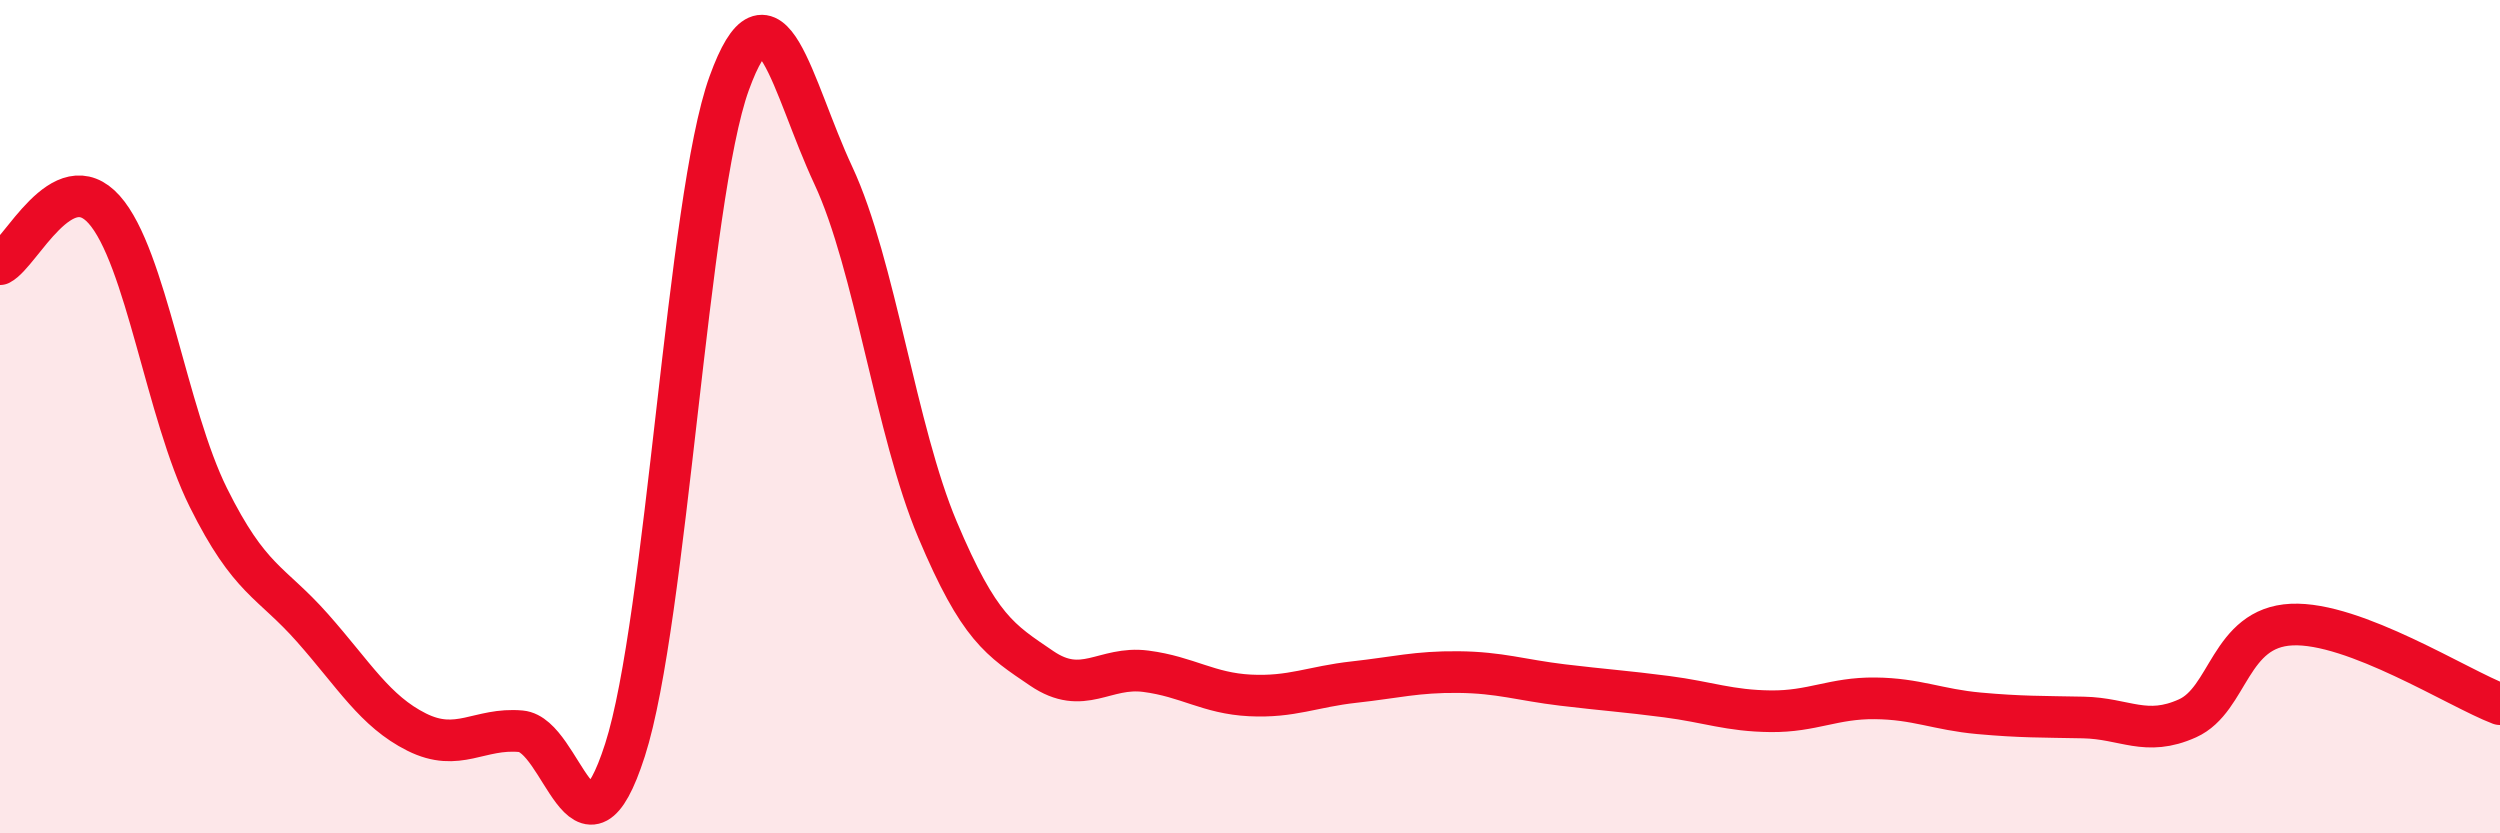
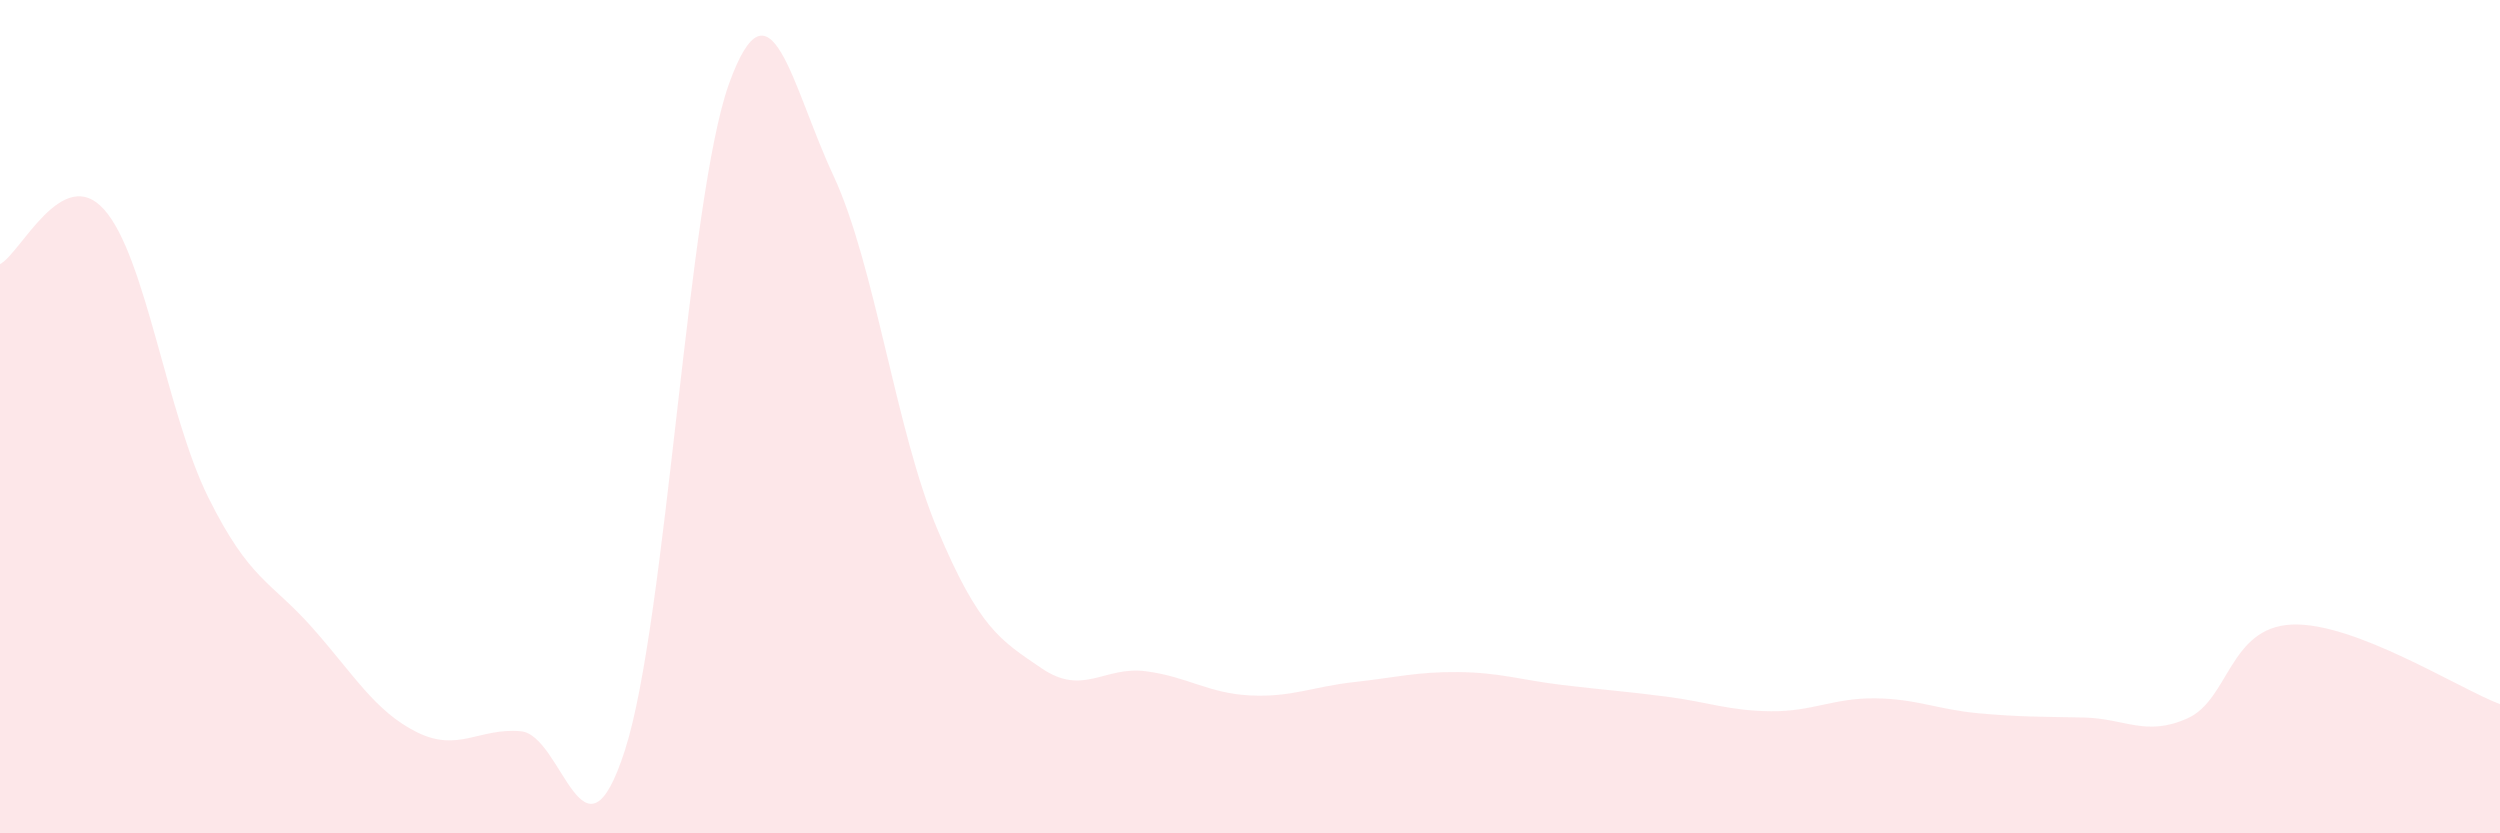
<svg xmlns="http://www.w3.org/2000/svg" width="60" height="20" viewBox="0 0 60 20">
  <path d="M 0,6.34 C 0.5,6.08 1.5,3.91 2.5,5.03 C 3.5,6.15 4,9.93 5,11.94 C 6,13.95 6.5,13.94 7.5,15.07 C 8.5,16.2 9,17.07 10,17.57 C 11,18.07 11.5,17.46 12.5,17.55 C 13.5,17.64 14,21.11 15,18 C 16,14.89 16.5,4.76 17.5,2 C 18.5,-0.76 19,2.07 20,4.21 C 21,6.35 21.5,10.34 22.5,12.71 C 23.5,15.08 24,15.36 25,16.04 C 26,16.72 26.5,15.98 27.5,16.11 C 28.5,16.24 29,16.64 30,16.69 C 31,16.74 31.5,16.48 32.5,16.37 C 33.5,16.26 34,16.12 35,16.13 C 36,16.14 36.5,16.32 37.5,16.44 C 38.5,16.56 39,16.59 40,16.72 C 41,16.85 41.5,17.06 42.5,17.07 C 43.5,17.08 44,16.75 45,16.76 C 46,16.77 46.5,17.03 47.5,17.12 C 48.5,17.21 49,17.2 50,17.22 C 51,17.24 51.5,17.69 52.5,17.24 C 53.5,16.79 53.5,15.06 55,14.99 C 56.5,14.92 59,16.52 60,16.9L60 20L0 20Z" fill="#EB0A25" opacity="0.1" stroke-linecap="round" stroke-linejoin="round" />
-   <path d="M 0,6.34 C 0.5,6.08 1.5,3.91 2.5,5.03 C 3.5,6.15 4,9.93 5,11.94 C 6,13.95 6.5,13.94 7.5,15.07 C 8.5,16.2 9,17.07 10,17.57 C 11,18.07 11.5,17.46 12.5,17.55 C 13.5,17.64 14,21.11 15,18 C 16,14.89 16.5,4.76 17.5,2 C 18.5,-0.76 19,2.07 20,4.21 C 21,6.35 21.5,10.34 22.5,12.71 C 23.5,15.08 24,15.36 25,16.04 C 26,16.72 26.5,15.98 27.5,16.11 C 28.5,16.24 29,16.64 30,16.69 C 31,16.74 31.5,16.48 32.5,16.37 C 33.5,16.26 34,16.12 35,16.13 C 36,16.14 36.5,16.32 37.5,16.44 C 38.5,16.56 39,16.59 40,16.72 C 41,16.85 41.5,17.06 42.5,17.07 C 43.5,17.08 44,16.75 45,16.76 C 46,16.77 46.5,17.03 47.5,17.12 C 48.5,17.21 49,17.2 50,17.22 C 51,17.24 51.5,17.69 52.5,17.24 C 53.5,16.79 53.5,15.06 55,14.99 C 56.5,14.92 59,16.52 60,16.9" stroke="#EB0A25" stroke-width="1" fill="none" stroke-linecap="round" stroke-linejoin="round" />
</svg>